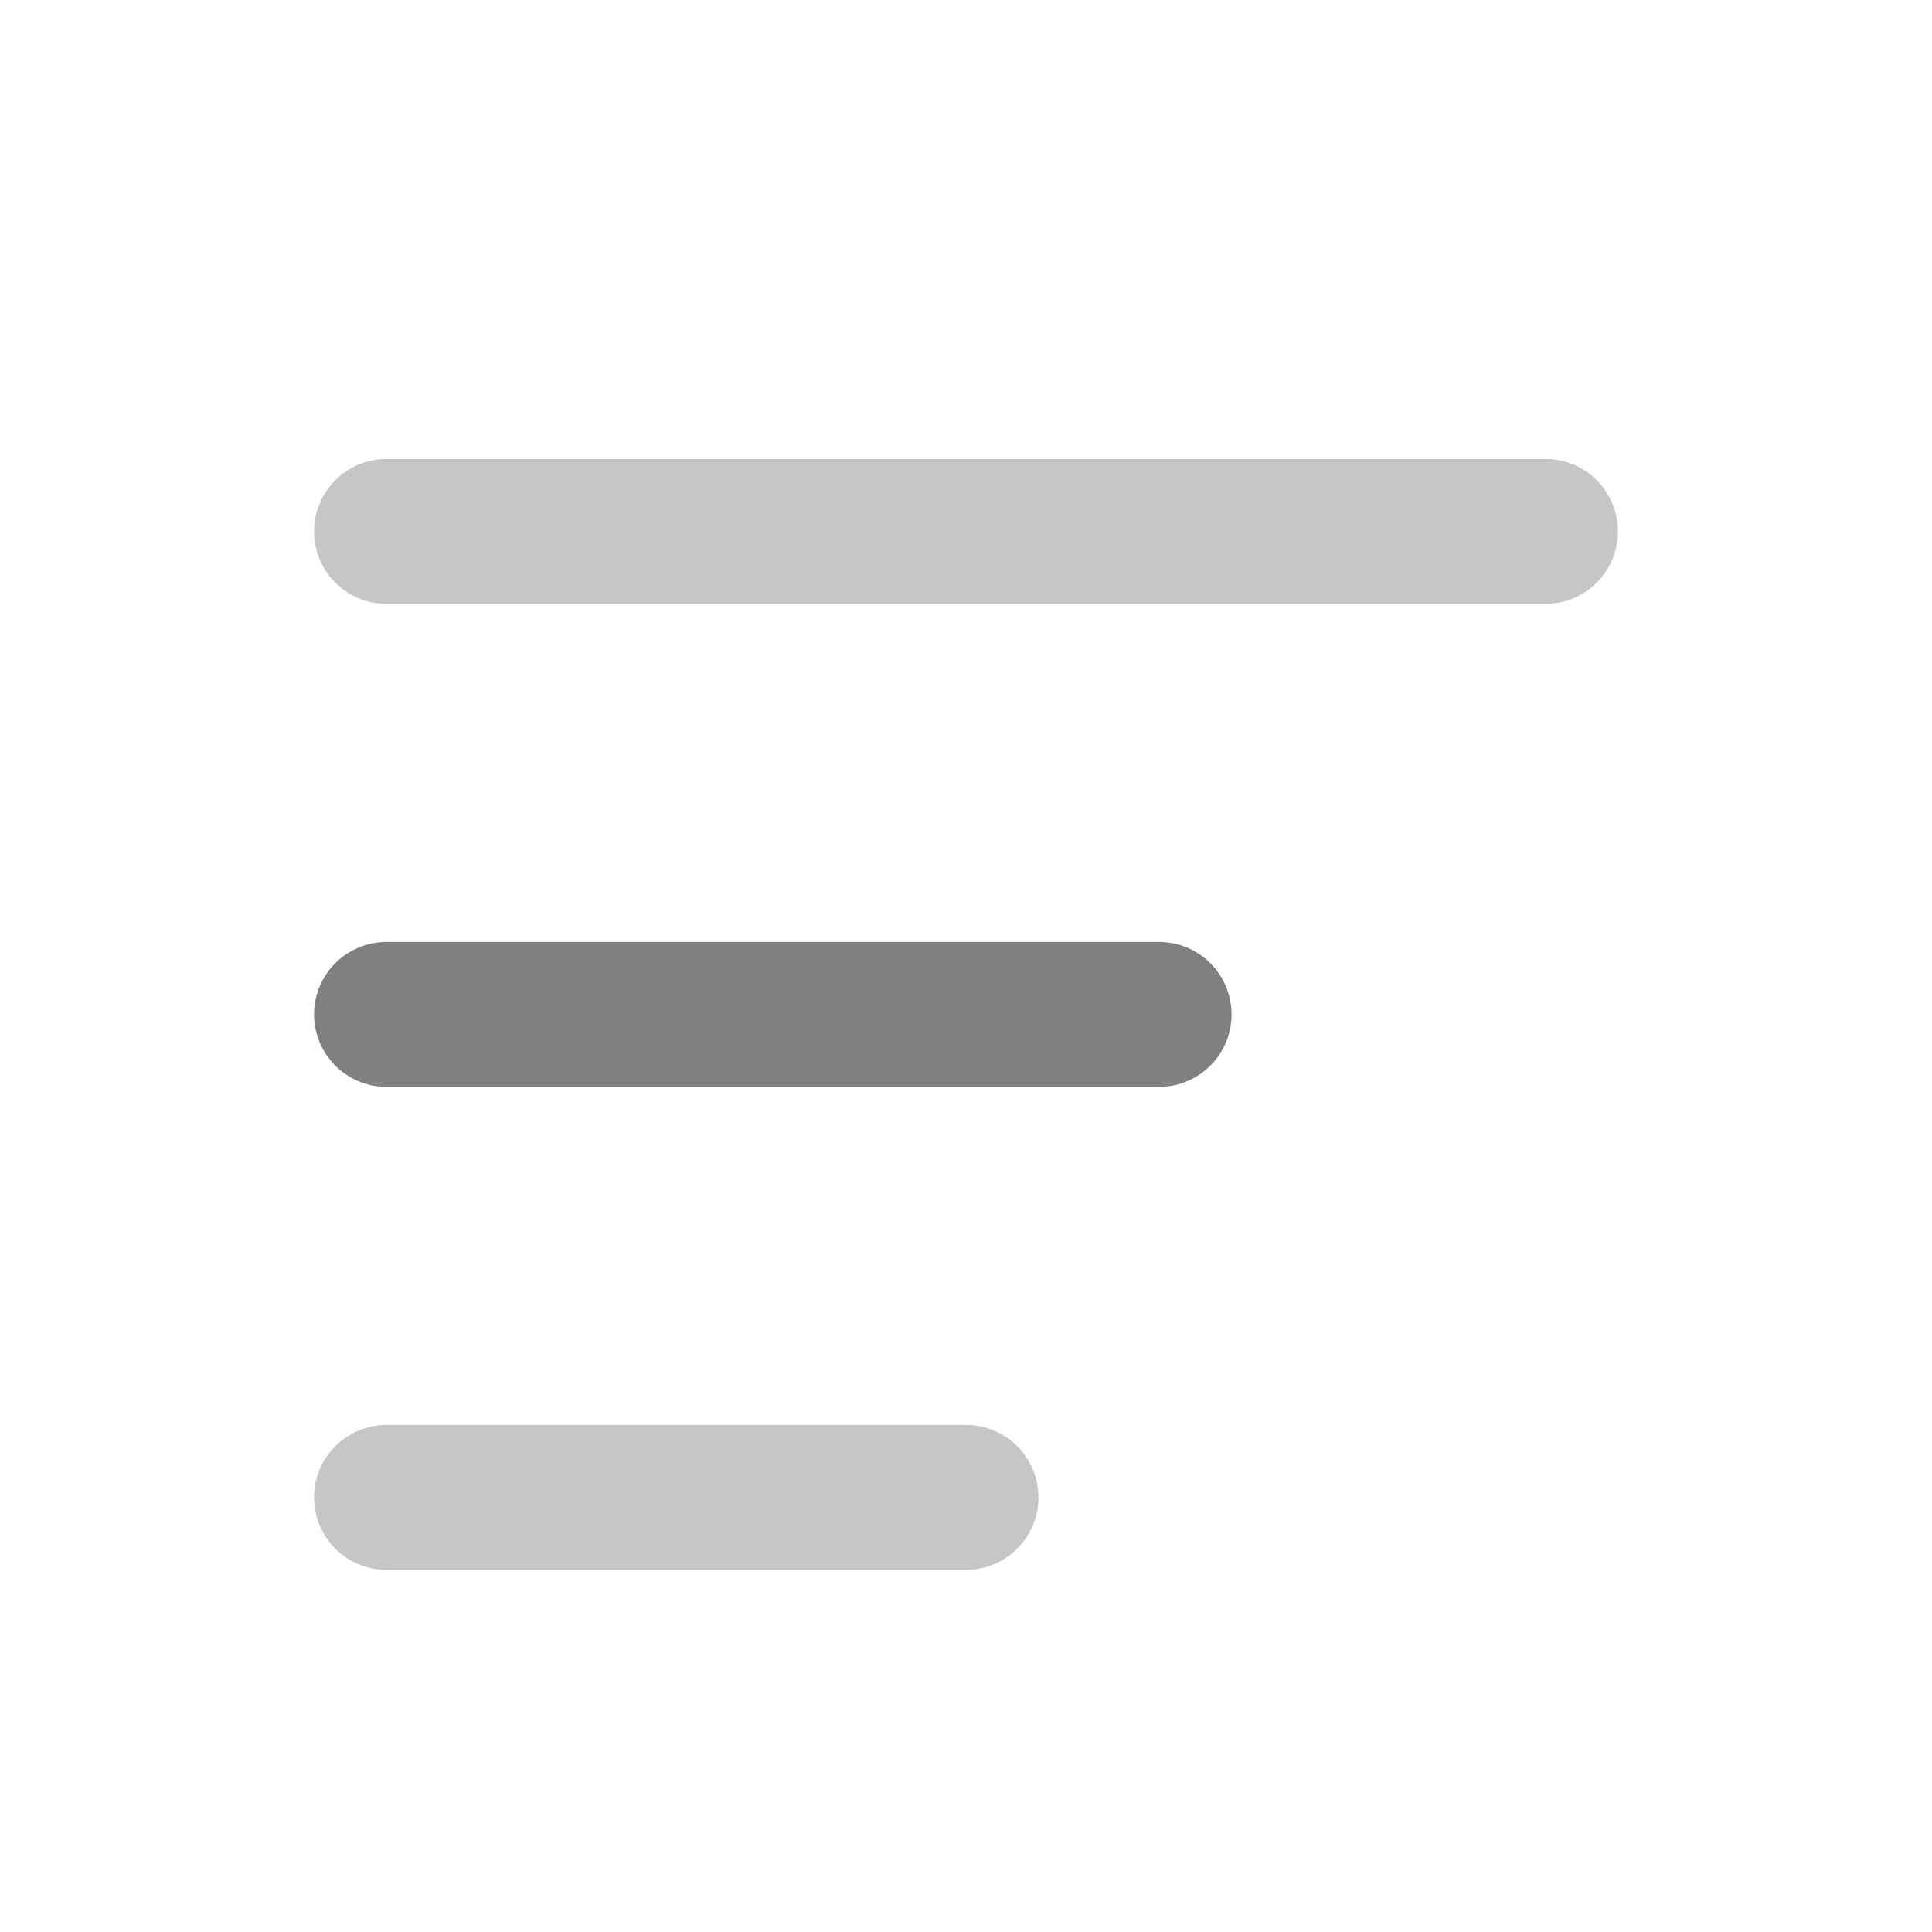
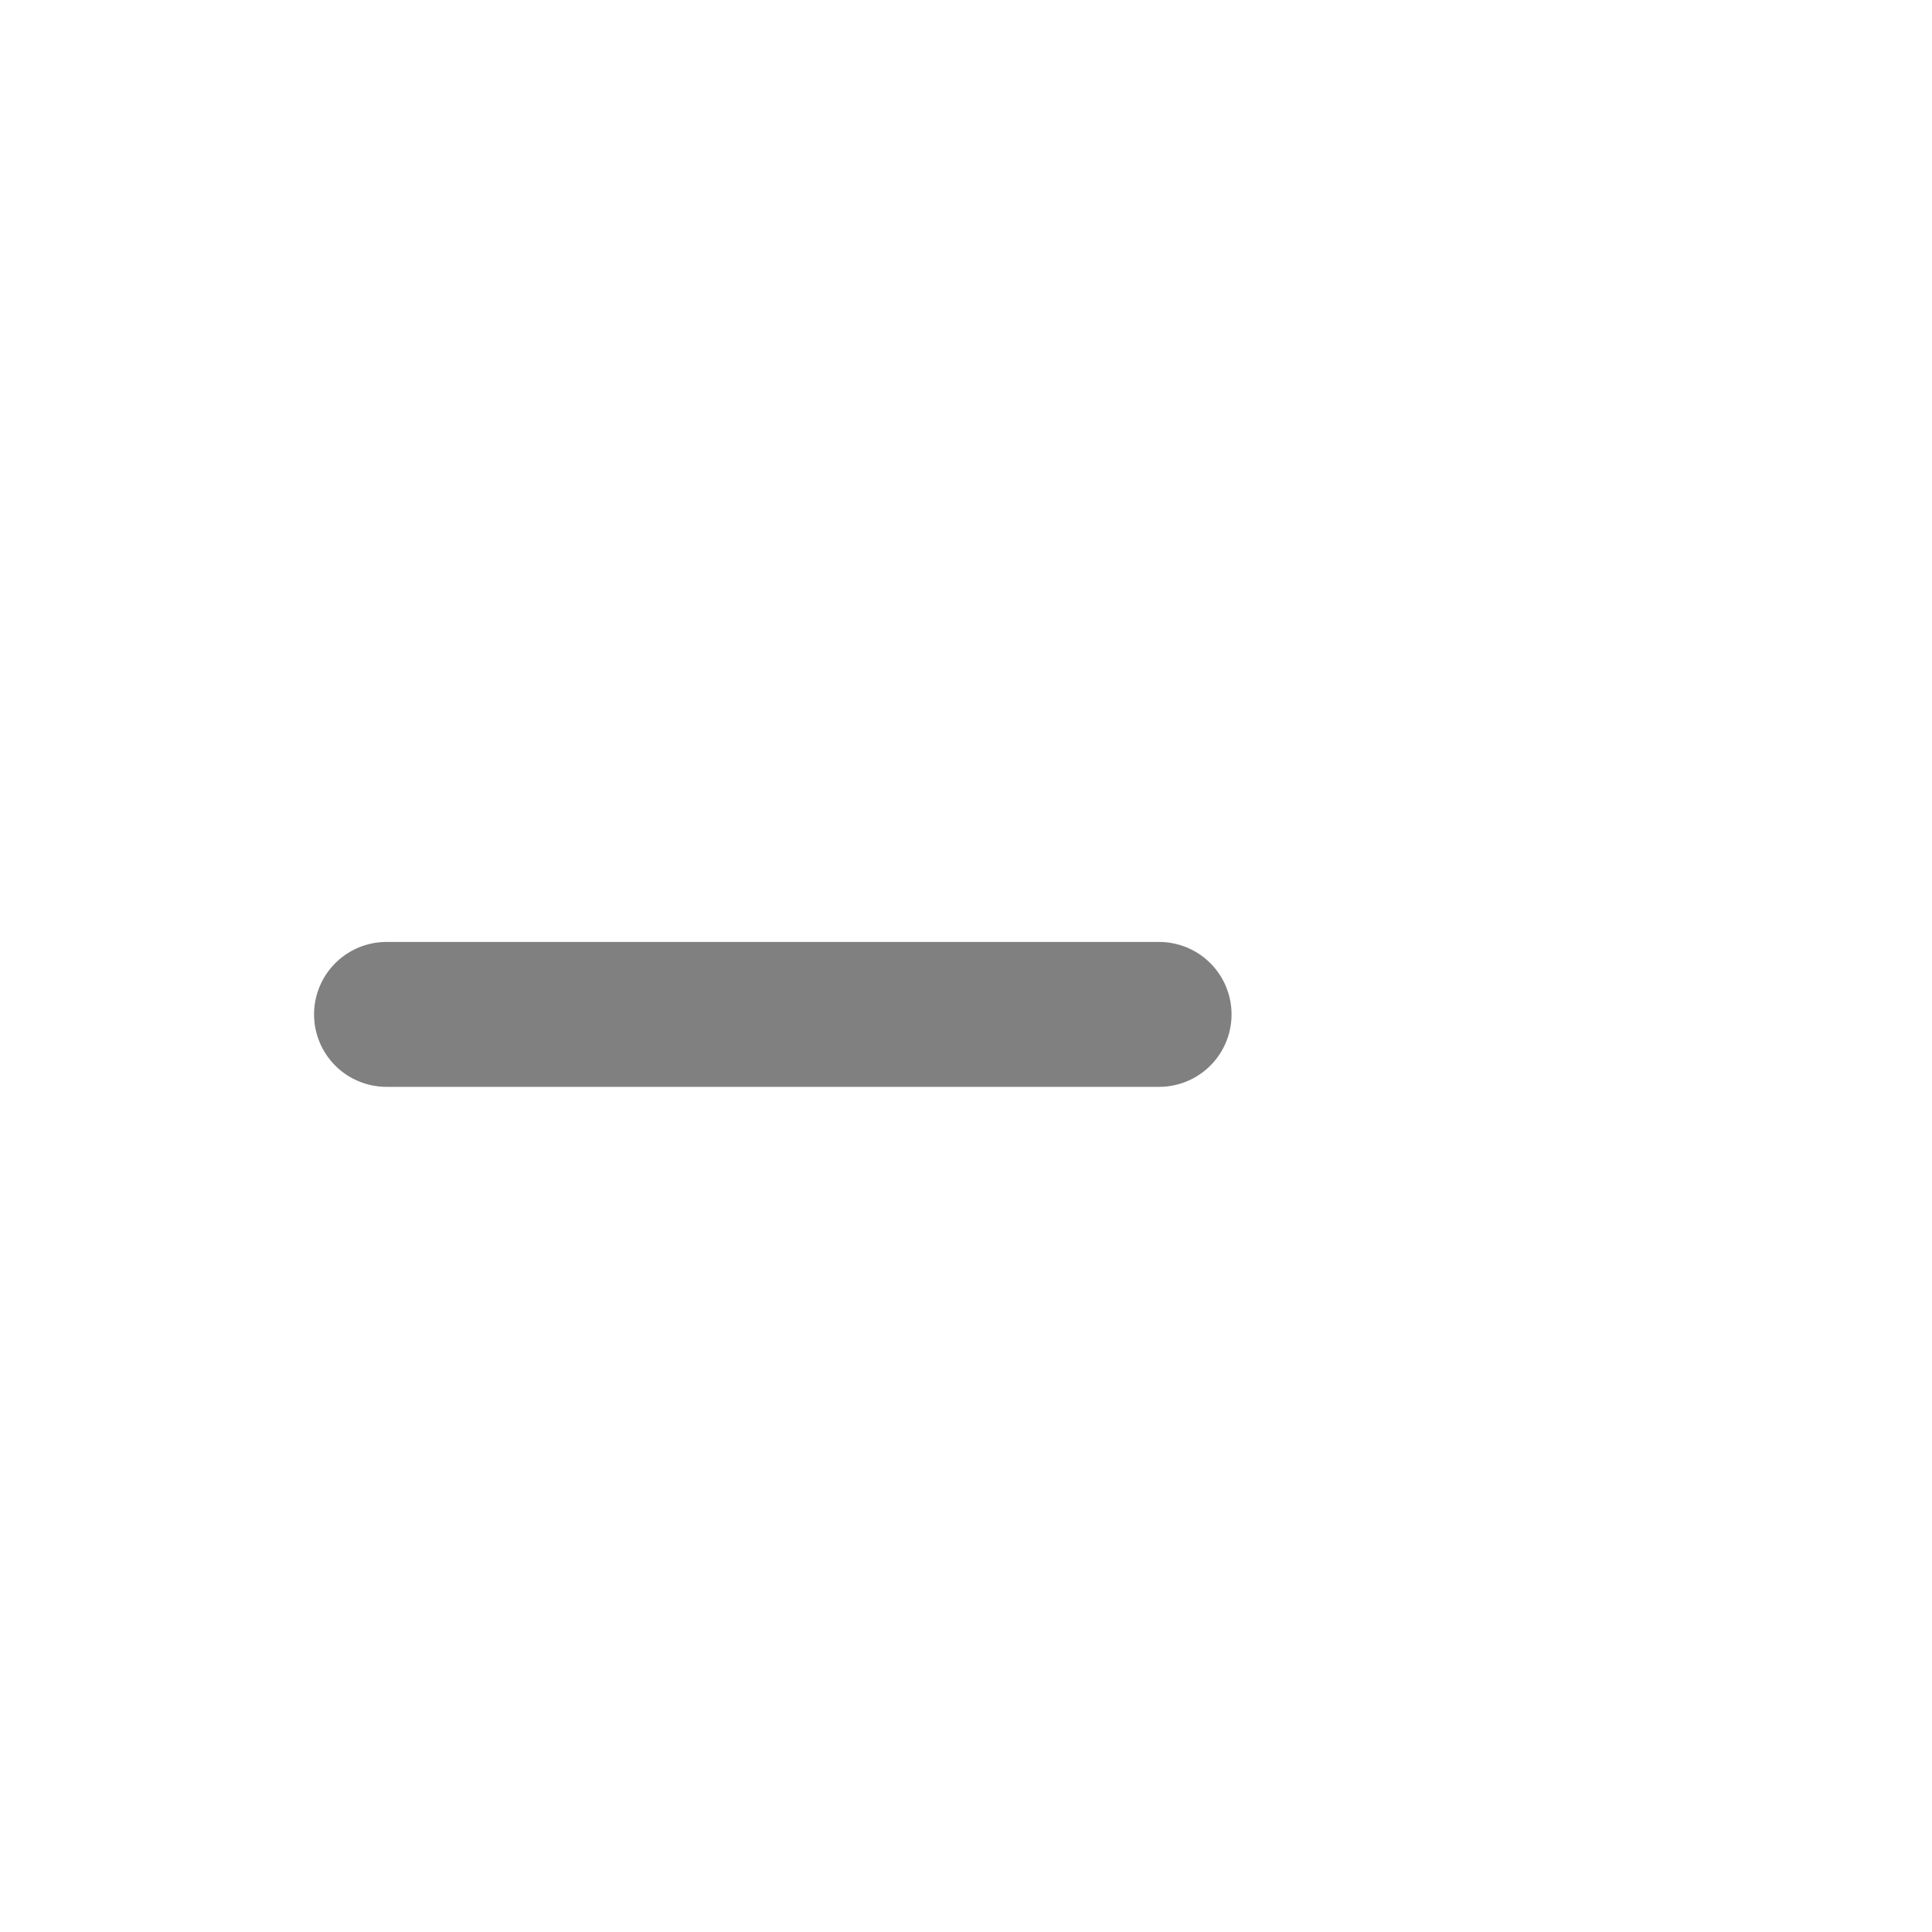
<svg xmlns="http://www.w3.org/2000/svg" width="24pt" height="24pt" viewBox="0 0 24 24" version="1.1">
  <g id="surface1">
    <path style="fill:none;stroke-width:1.5;stroke-linecap:round;stroke-linejoin:round;stroke:rgb(50.196%,50.196%,50.196%);stroke-opacity:1;stroke-miterlimit:4;" d="M 0.001 5.501 L 7.999 5.501 " transform="matrix(1.2,0,0,1.2,4.8,6)" />
-     <path style="fill:none;stroke-width:1.5;stroke-linecap:round;stroke-linejoin:round;stroke:rgb(77.647%,77.647%,77.647%);stroke-opacity:1;stroke-miterlimit:4;" d="M 0.001 0.501 L 11.999 0.501 M 0.001 10.501 L 6 10.501 " transform="matrix(1.2,0,0,1.2,4.8,6)" />
  </g>
</svg>